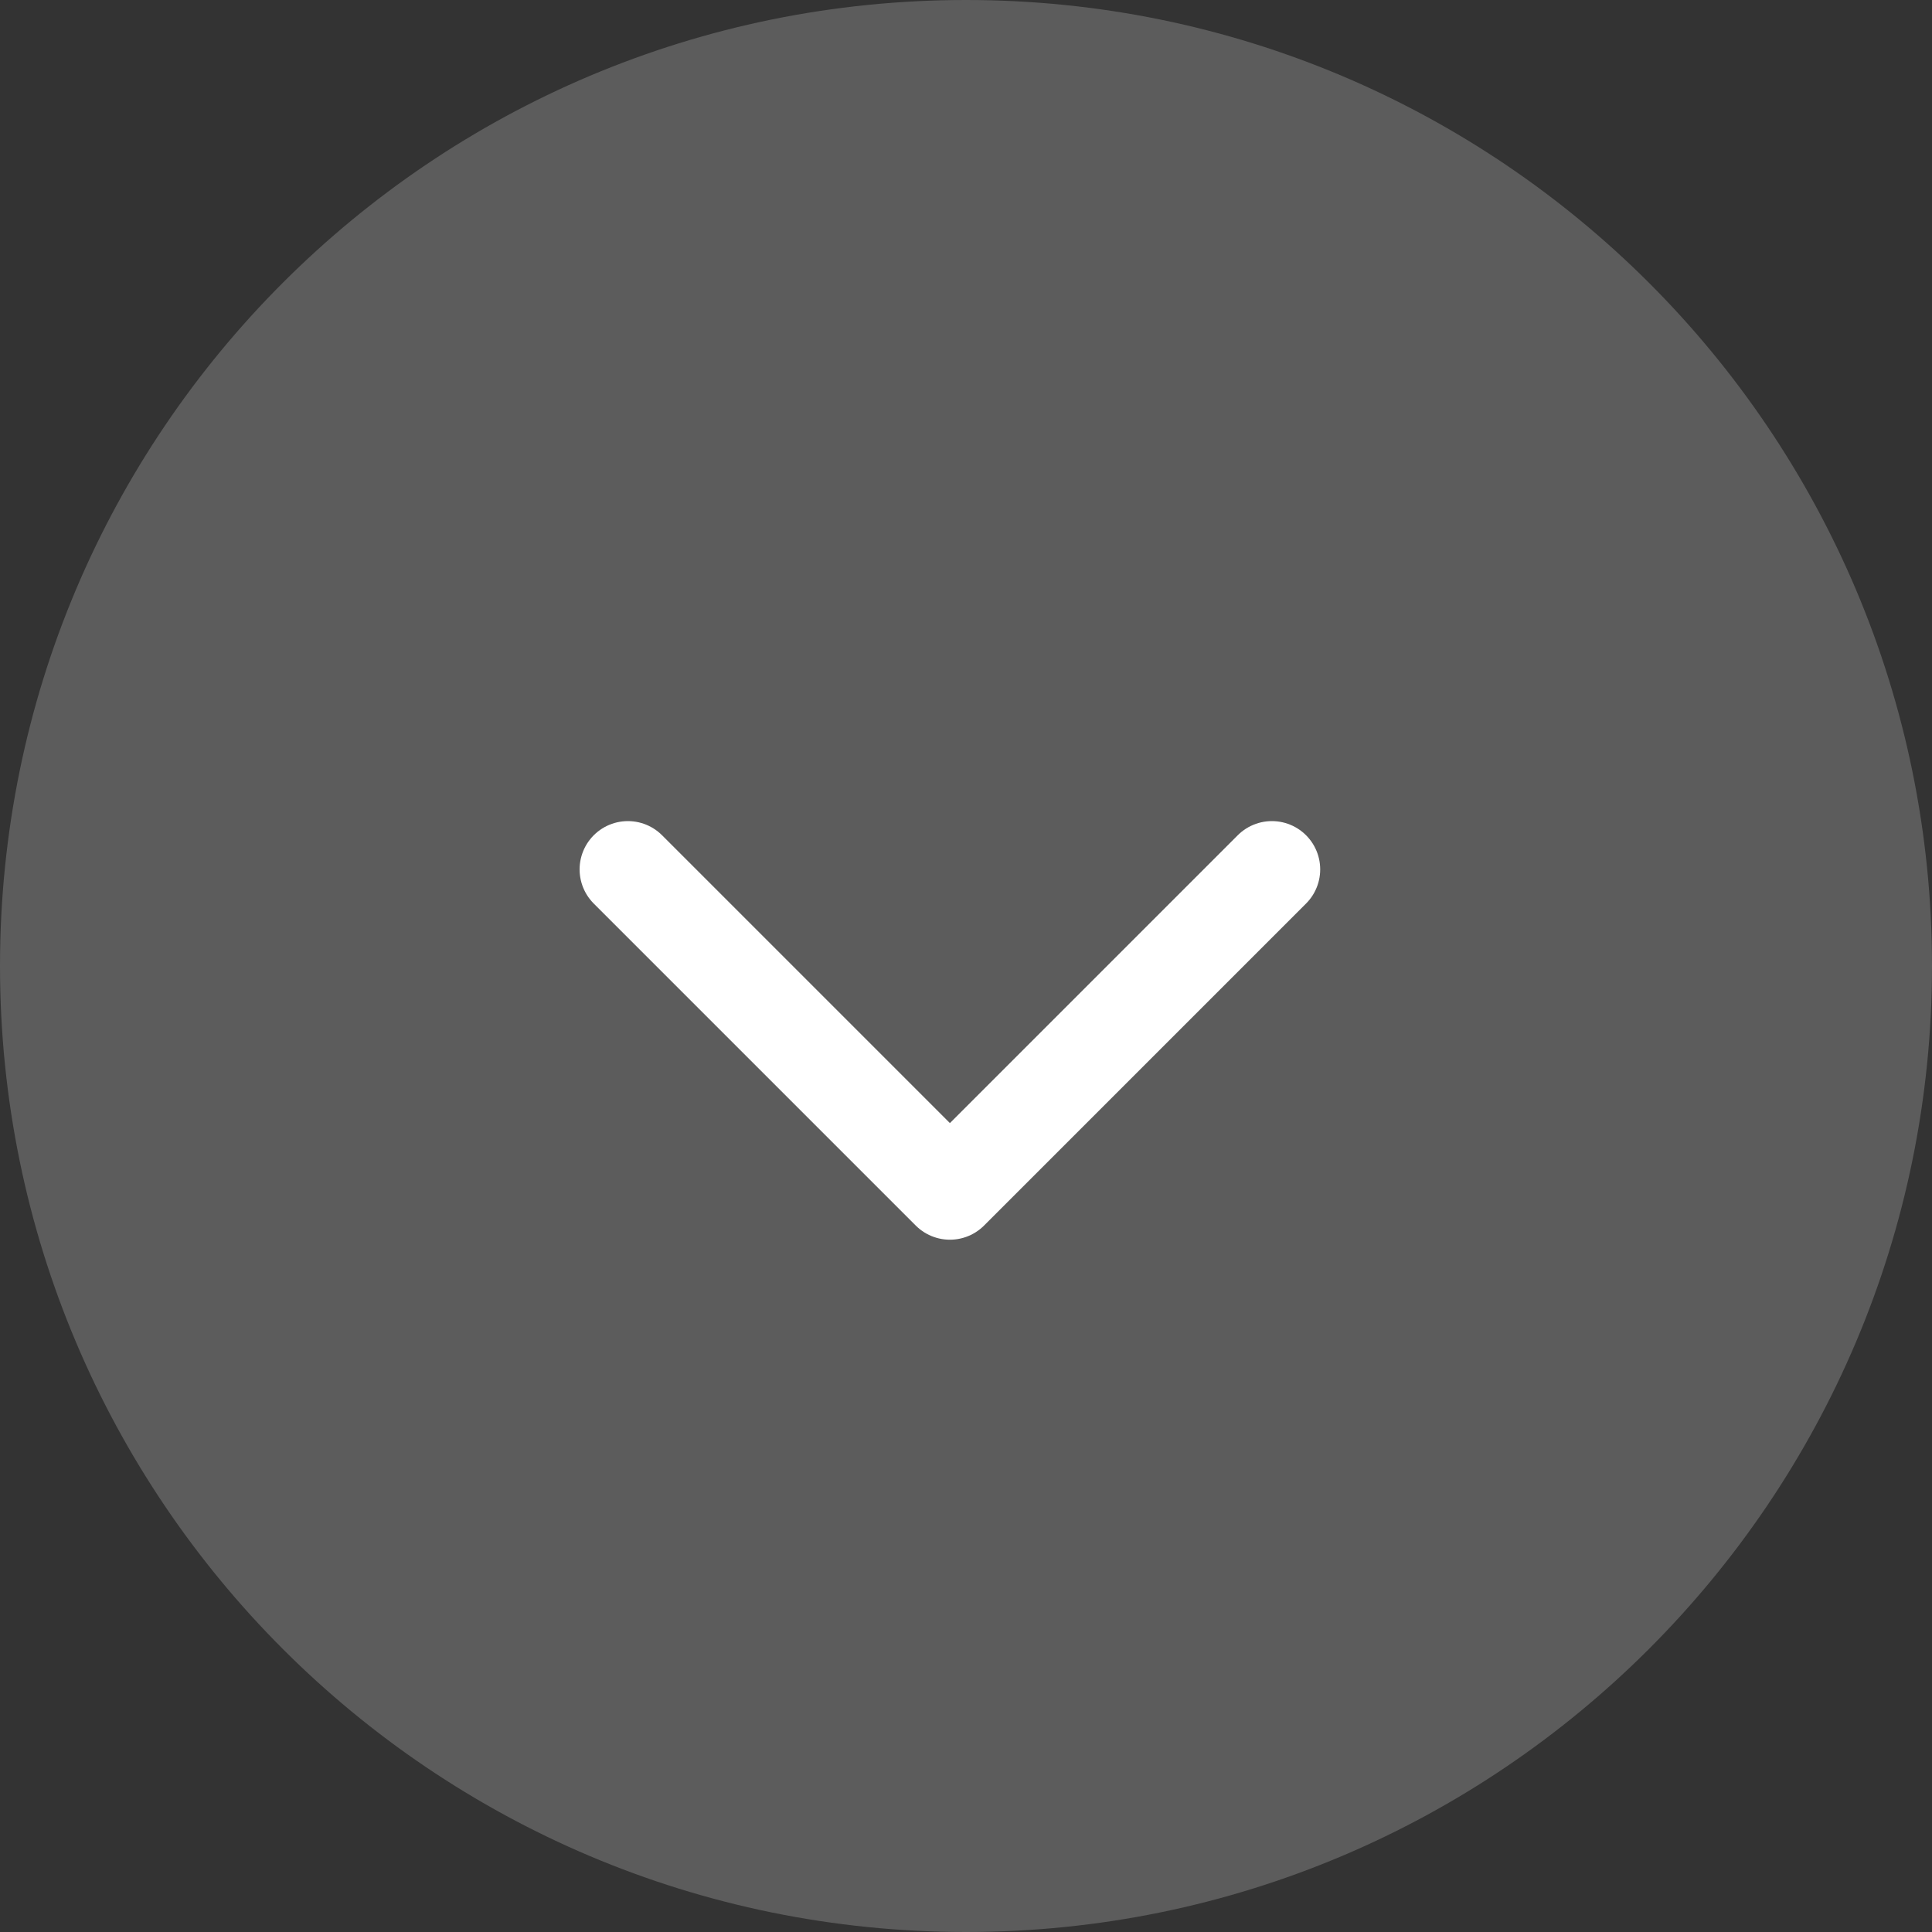
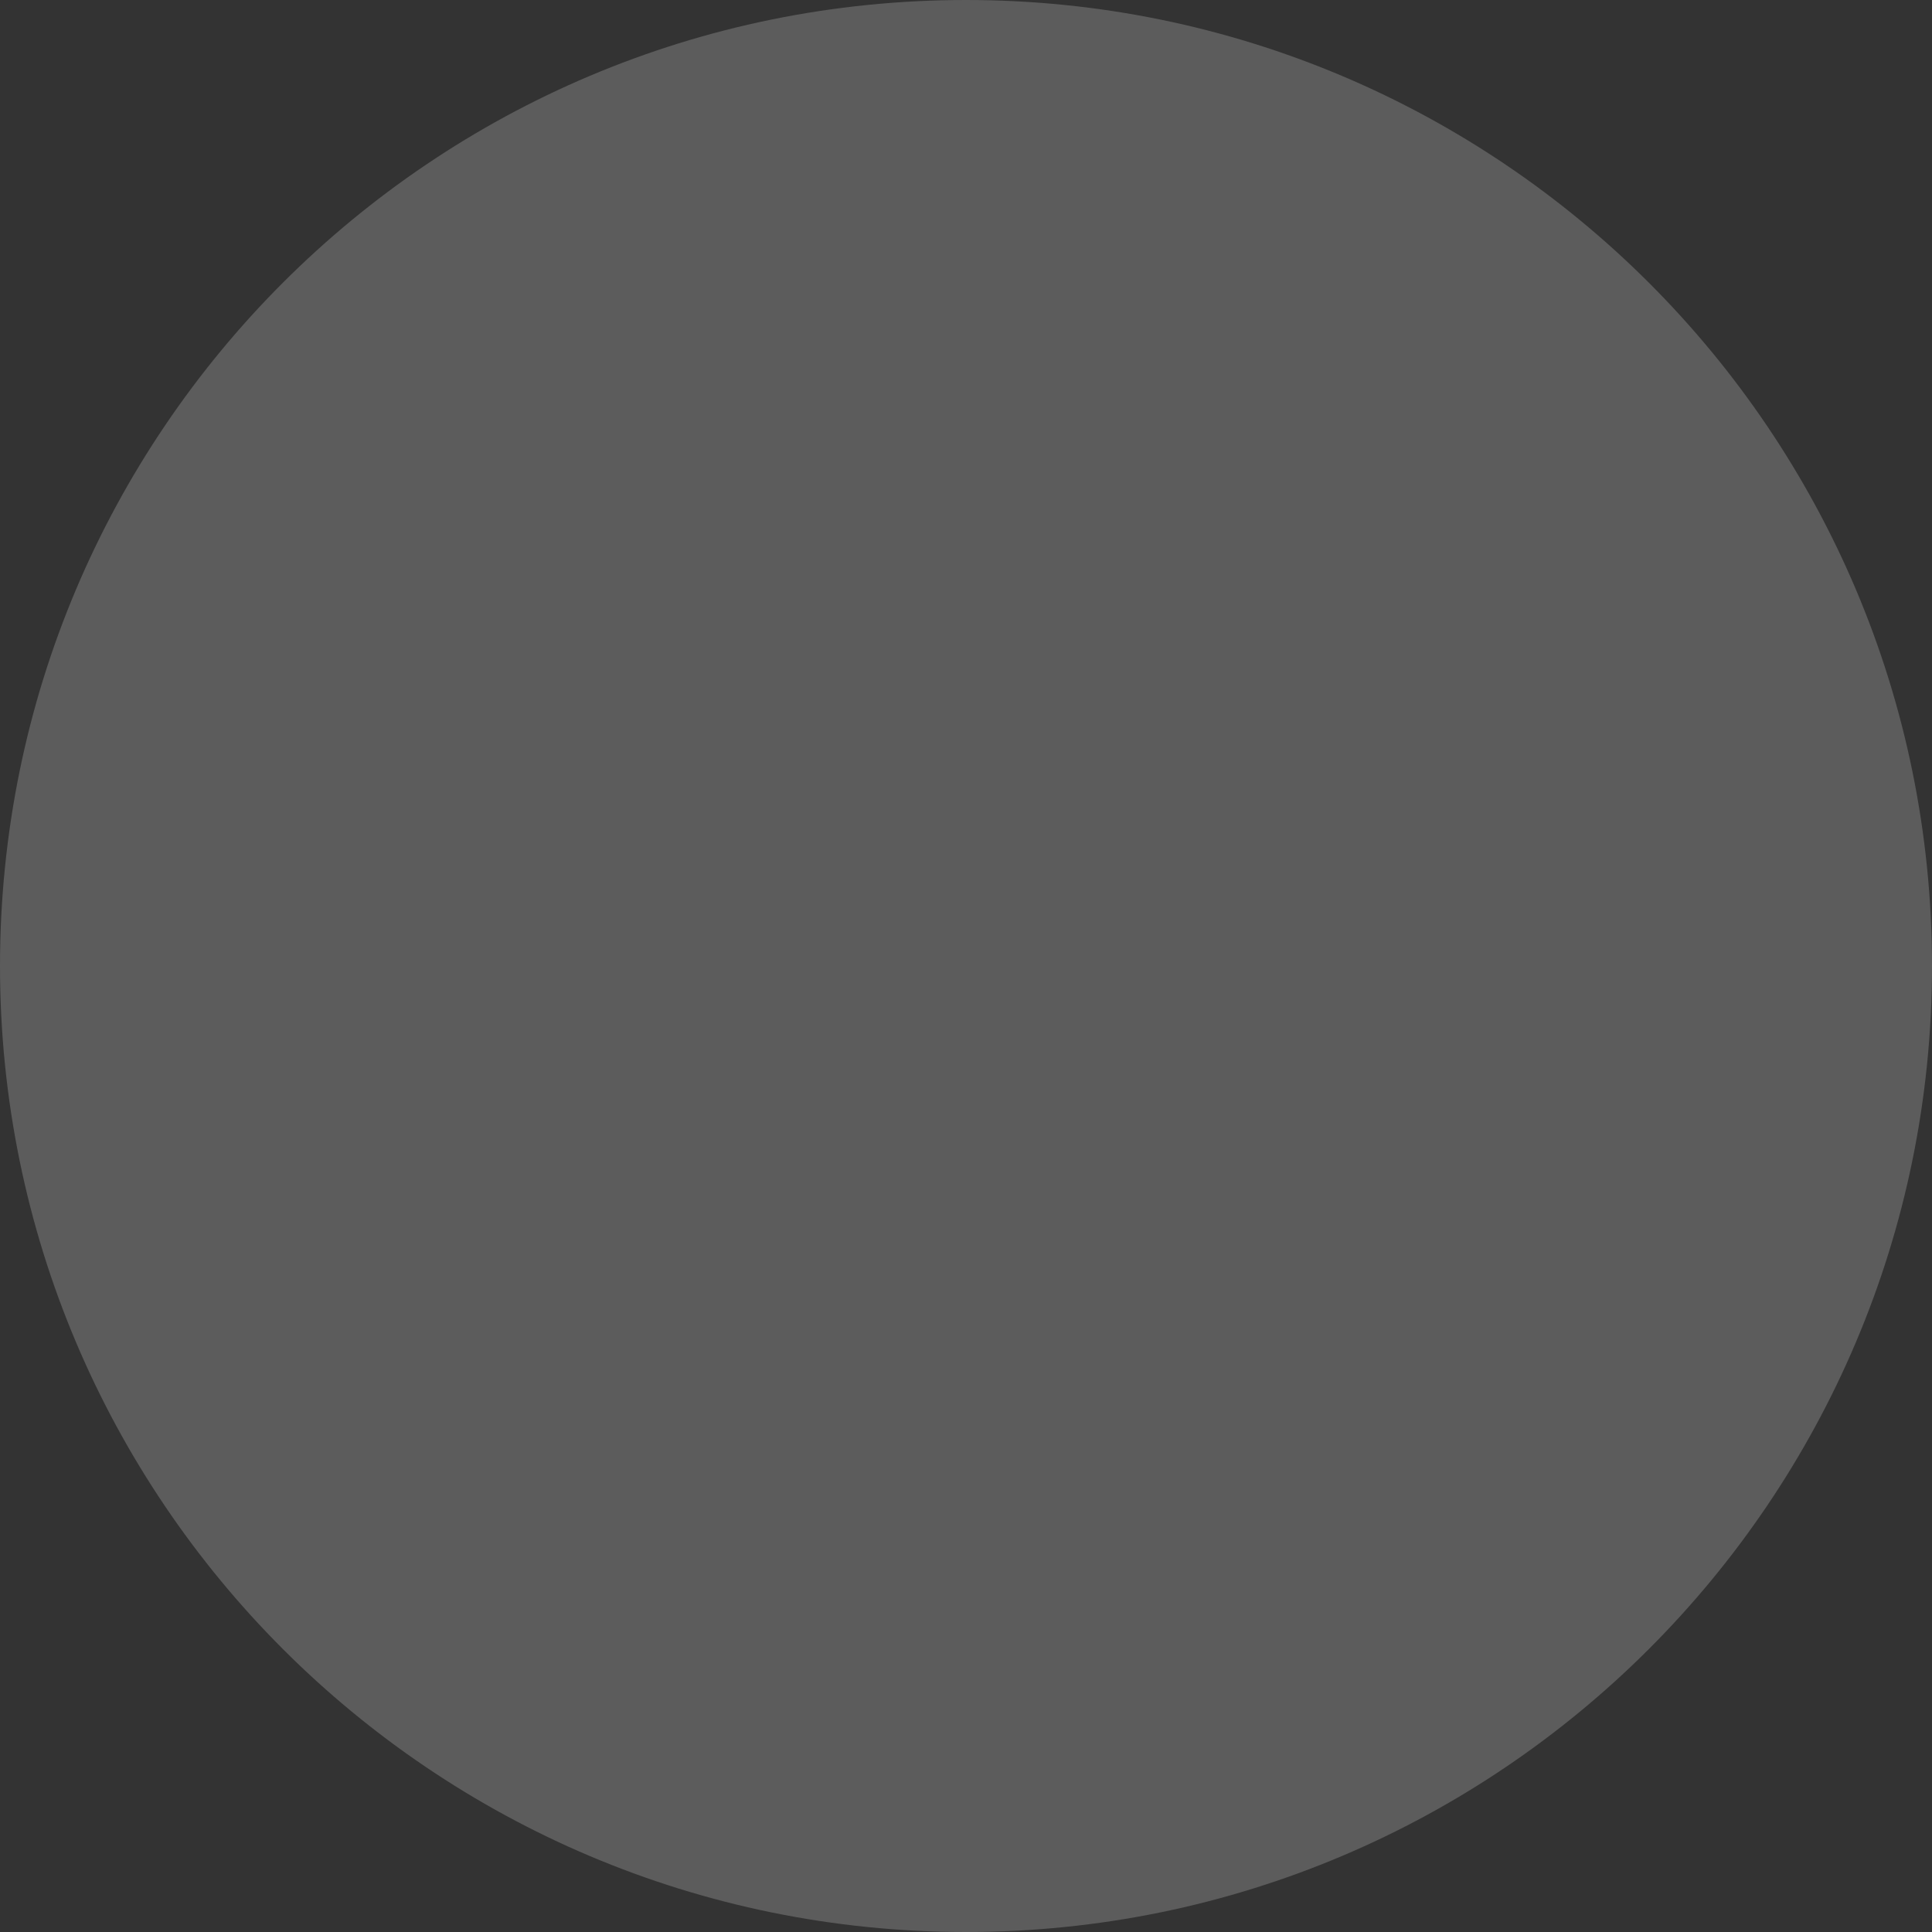
<svg xmlns="http://www.w3.org/2000/svg" width="30" height="30" viewBox="0 0 30 30" fill="none">
  <rect x="0" y="0" width="30" height="30" fill="#333333" stroke="none" />
  <desc>
			Created with Pixso.
	</desc>
  <defs />
  <path id="path" d="M0 15C0 6.71 6.71 0 15 0C23.28 0 30 6.71 30 15C30 23.28 23.28 30 15 30C6.71 30 0 23.28 0 15Z" fill="#FFFFFF" fill-opacity="0.2" fill-rule="nonzero" />
  <path id="path" d="M10.28 12.99L10.28 12.96C9.98 12.67 9.51 12.67 9.21 12.96C8.92 13.26 8.92 13.73 9.21 14.03L9.24 14.03L10.28 12.99ZM20.25 14.03L20.28 14.03C20.57 13.73 20.57 13.26 20.28 12.96C19.98 12.67 19.51 12.67 19.21 12.96L19.21 12.99L20.25 14.03Z" fill="#000000" fill-opacity="0" fill-rule="nonzero" />
-   <path id="path" d="M9.75 13.5L14.75 18.5L19.75 13.5" stroke="#FFFFFF" stroke-opacity="1" stroke-width="1.5" stroke-linejoin="round" stroke-linecap="round" />
</svg>